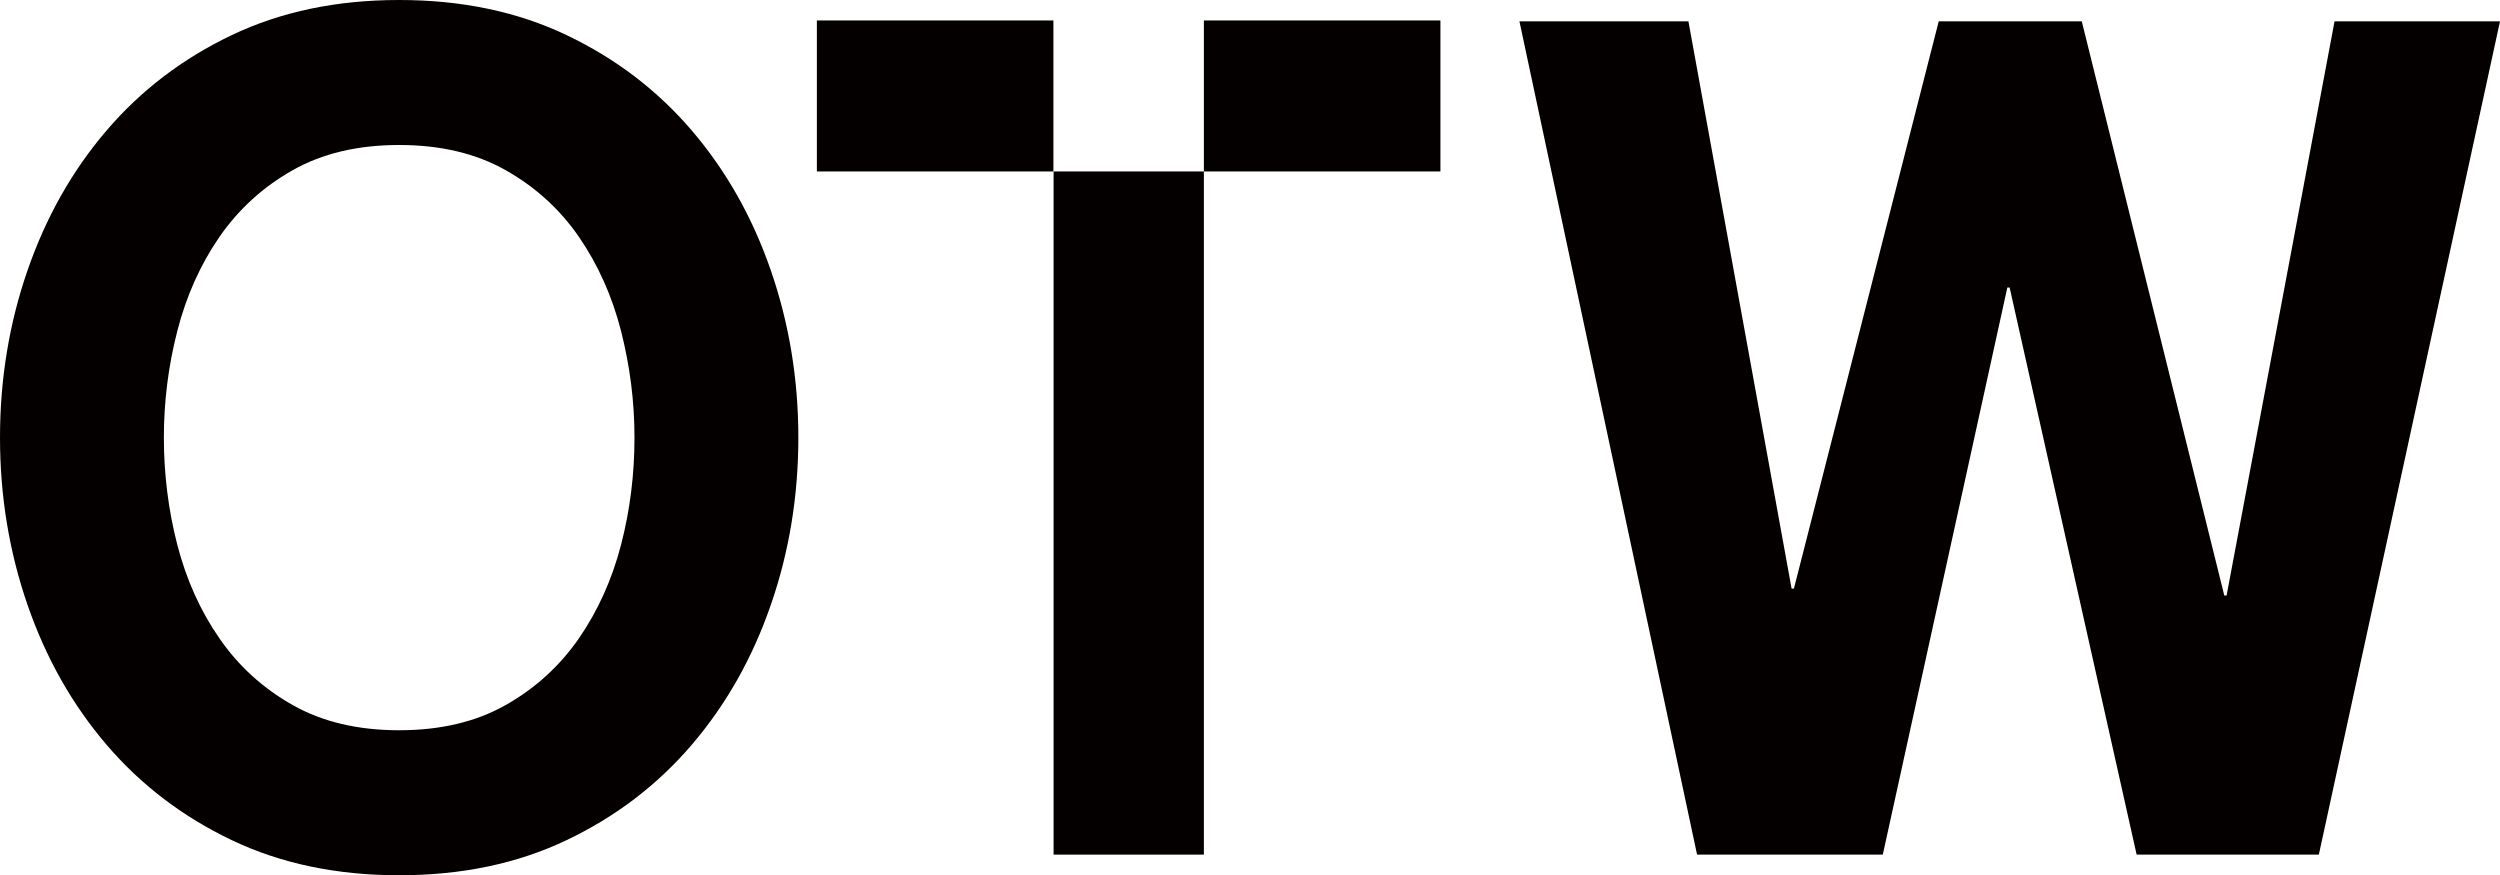
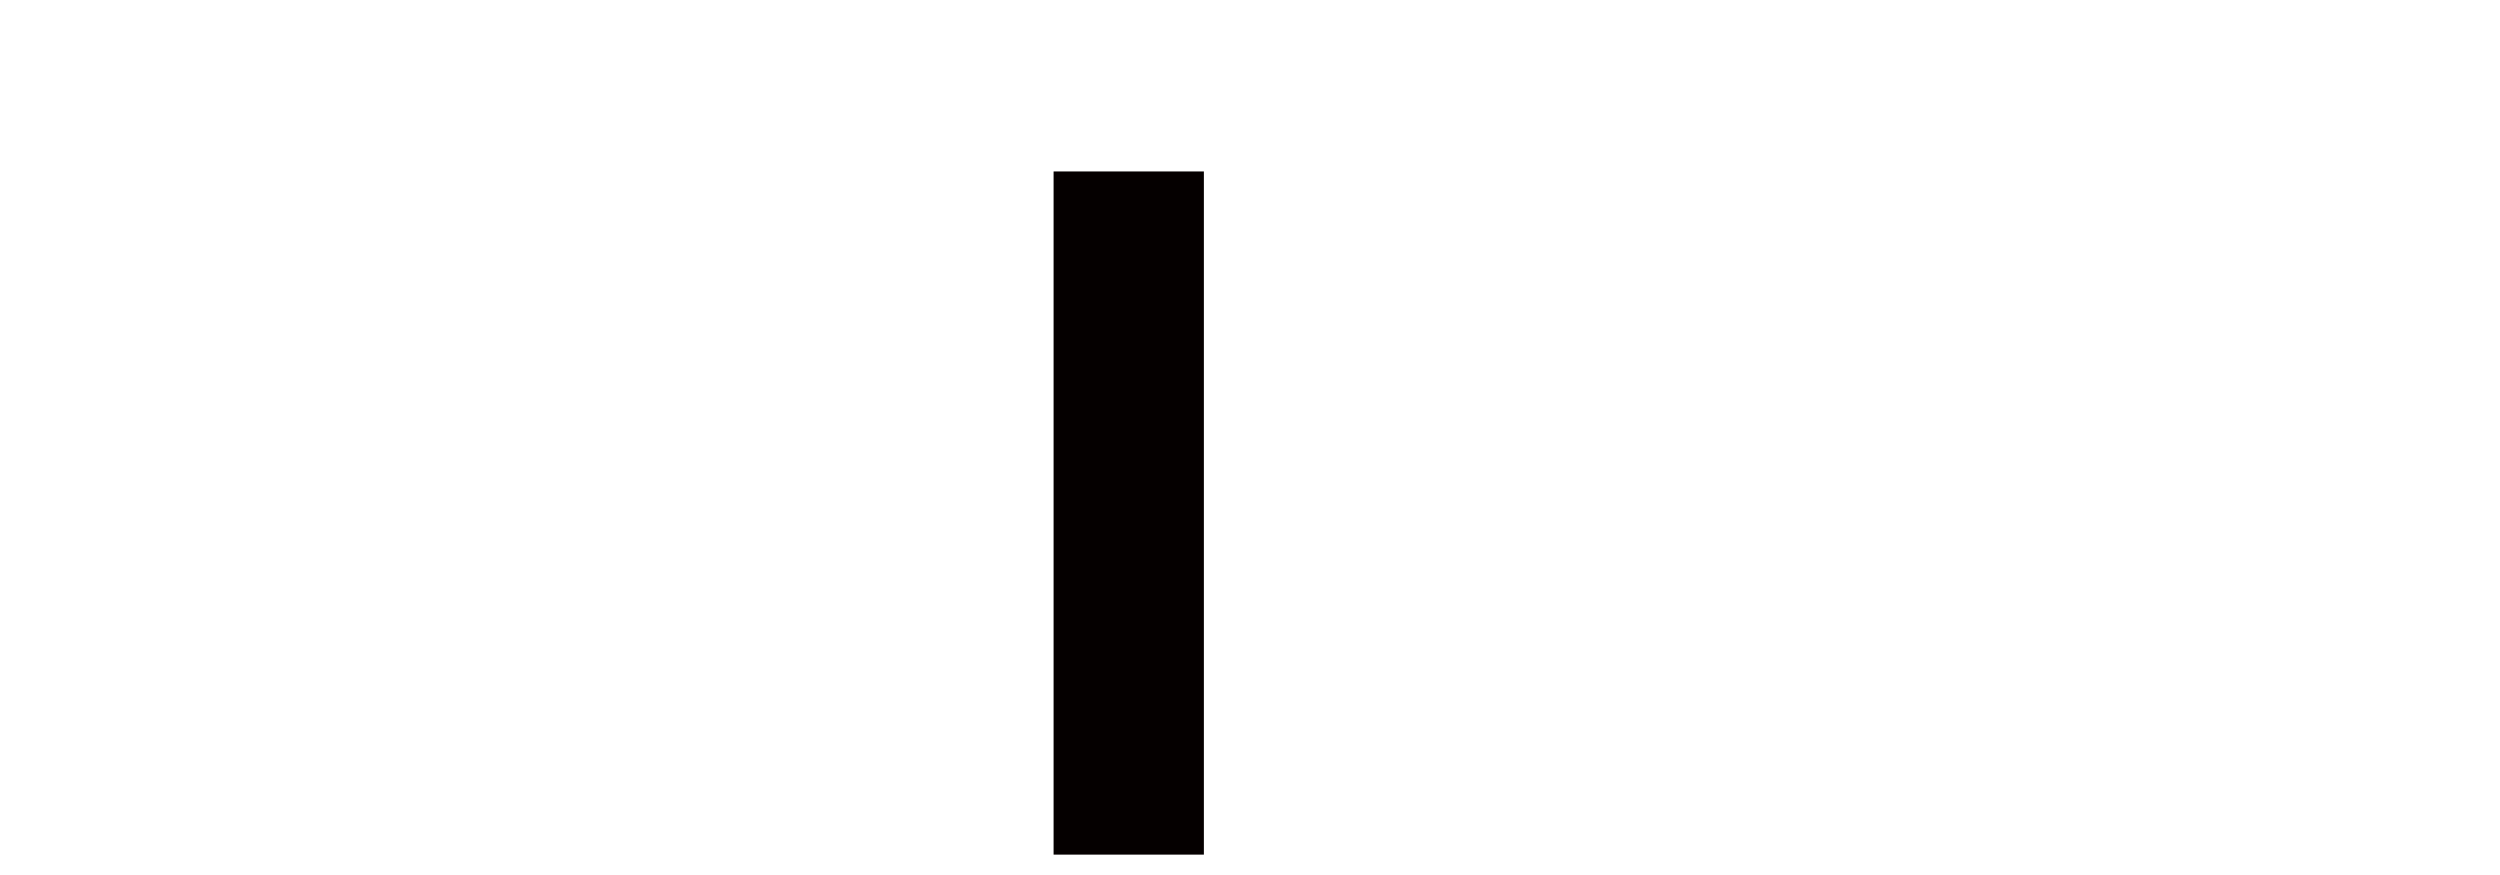
<svg xmlns="http://www.w3.org/2000/svg" id="_レイヤー_2" data-name="レイヤー 2" viewBox="0 0 141.73 49.61">
  <defs>
    <style>
      .cls-1 {
        fill: #050000;
      }
    </style>
  </defs>
  <g id="_图层_1" data-name="图层 1">
    <g>
-       <path class="cls-1" d="M22.63,8.22c-2.35,0-4.36.48-6.04,1.43-1.68.95-3.06,2.21-4.15,3.78-1.08,1.57-1.88,3.35-2.39,5.34-.51,1.99-.76,4-.76,6.04s.25,4.1.76,6.07c.51,1.97,1.3,3.74,2.39,5.31,1.08,1.57,2.47,2.83,4.15,3.78,1.68.95,3.69,1.43,6.04,1.43s4.36-.48,6.04-1.43c1.68-.95,3.06-2.21,4.15-3.78,1.08-1.57,1.88-3.34,2.39-5.31.51-1.97.76-3.99.76-6.07s-.26-4.05-.76-6.04c-.51-1.99-1.31-3.77-2.39-5.34-1.08-1.57-2.47-2.83-4.15-3.78-1.68-.95-3.69-1.43-6.04-1.43M22.63,0c3.54,0,6.7.66,9.49,1.99,2.79,1.33,5.15,3.13,7.1,5.41,1.95,2.28,3.44,4.92,4.48,7.93,1.04,3.01,1.56,6.17,1.56,9.48s-.52,6.48-1.56,9.48c-1.04,3.01-2.53,5.65-4.48,7.93-1.95,2.28-4.31,4.08-7.1,5.41-2.79,1.33-5.95,1.99-9.49,1.99s-6.7-.66-9.49-1.99c-2.79-1.33-5.15-3.13-7.1-5.41-1.95-2.28-3.44-4.92-4.48-7.93-1.04-3.01-1.56-6.17-1.56-9.48s.52-6.48,1.56-9.48c1.04-3.01,2.53-5.65,4.48-7.93,1.95-2.28,4.31-4.08,7.1-5.41,2.79-1.33,5.95-1.99,9.49-1.99" />
      <polygon class="cls-1" points="59.73 9.72 59.73 48.45 68.25 48.45 68.25 9.72 59.75 9.72 59.73 9.72" />
-       <rect class="cls-1" x="68.25" y="1.16" width="13.41" height="8.56" />
-       <rect class="cls-1" x="46.31" y="1.16" width="13.41" height="8.56" />
-       <polygon class="cls-1" points="132.35 1.21 126.23 33.76 126.1 33.76 118.02 1.21 109.91 1.21 101.7 33.37 101.57 33.37 95.72 1.21 86.14 1.21 96.21 48.45 106.74 48.45 113.8 16.3 113.93 16.3 121.13 48.45 131.46 48.45 141.73 1.21 132.35 1.21" />
    </g>
  </g>
</svg>